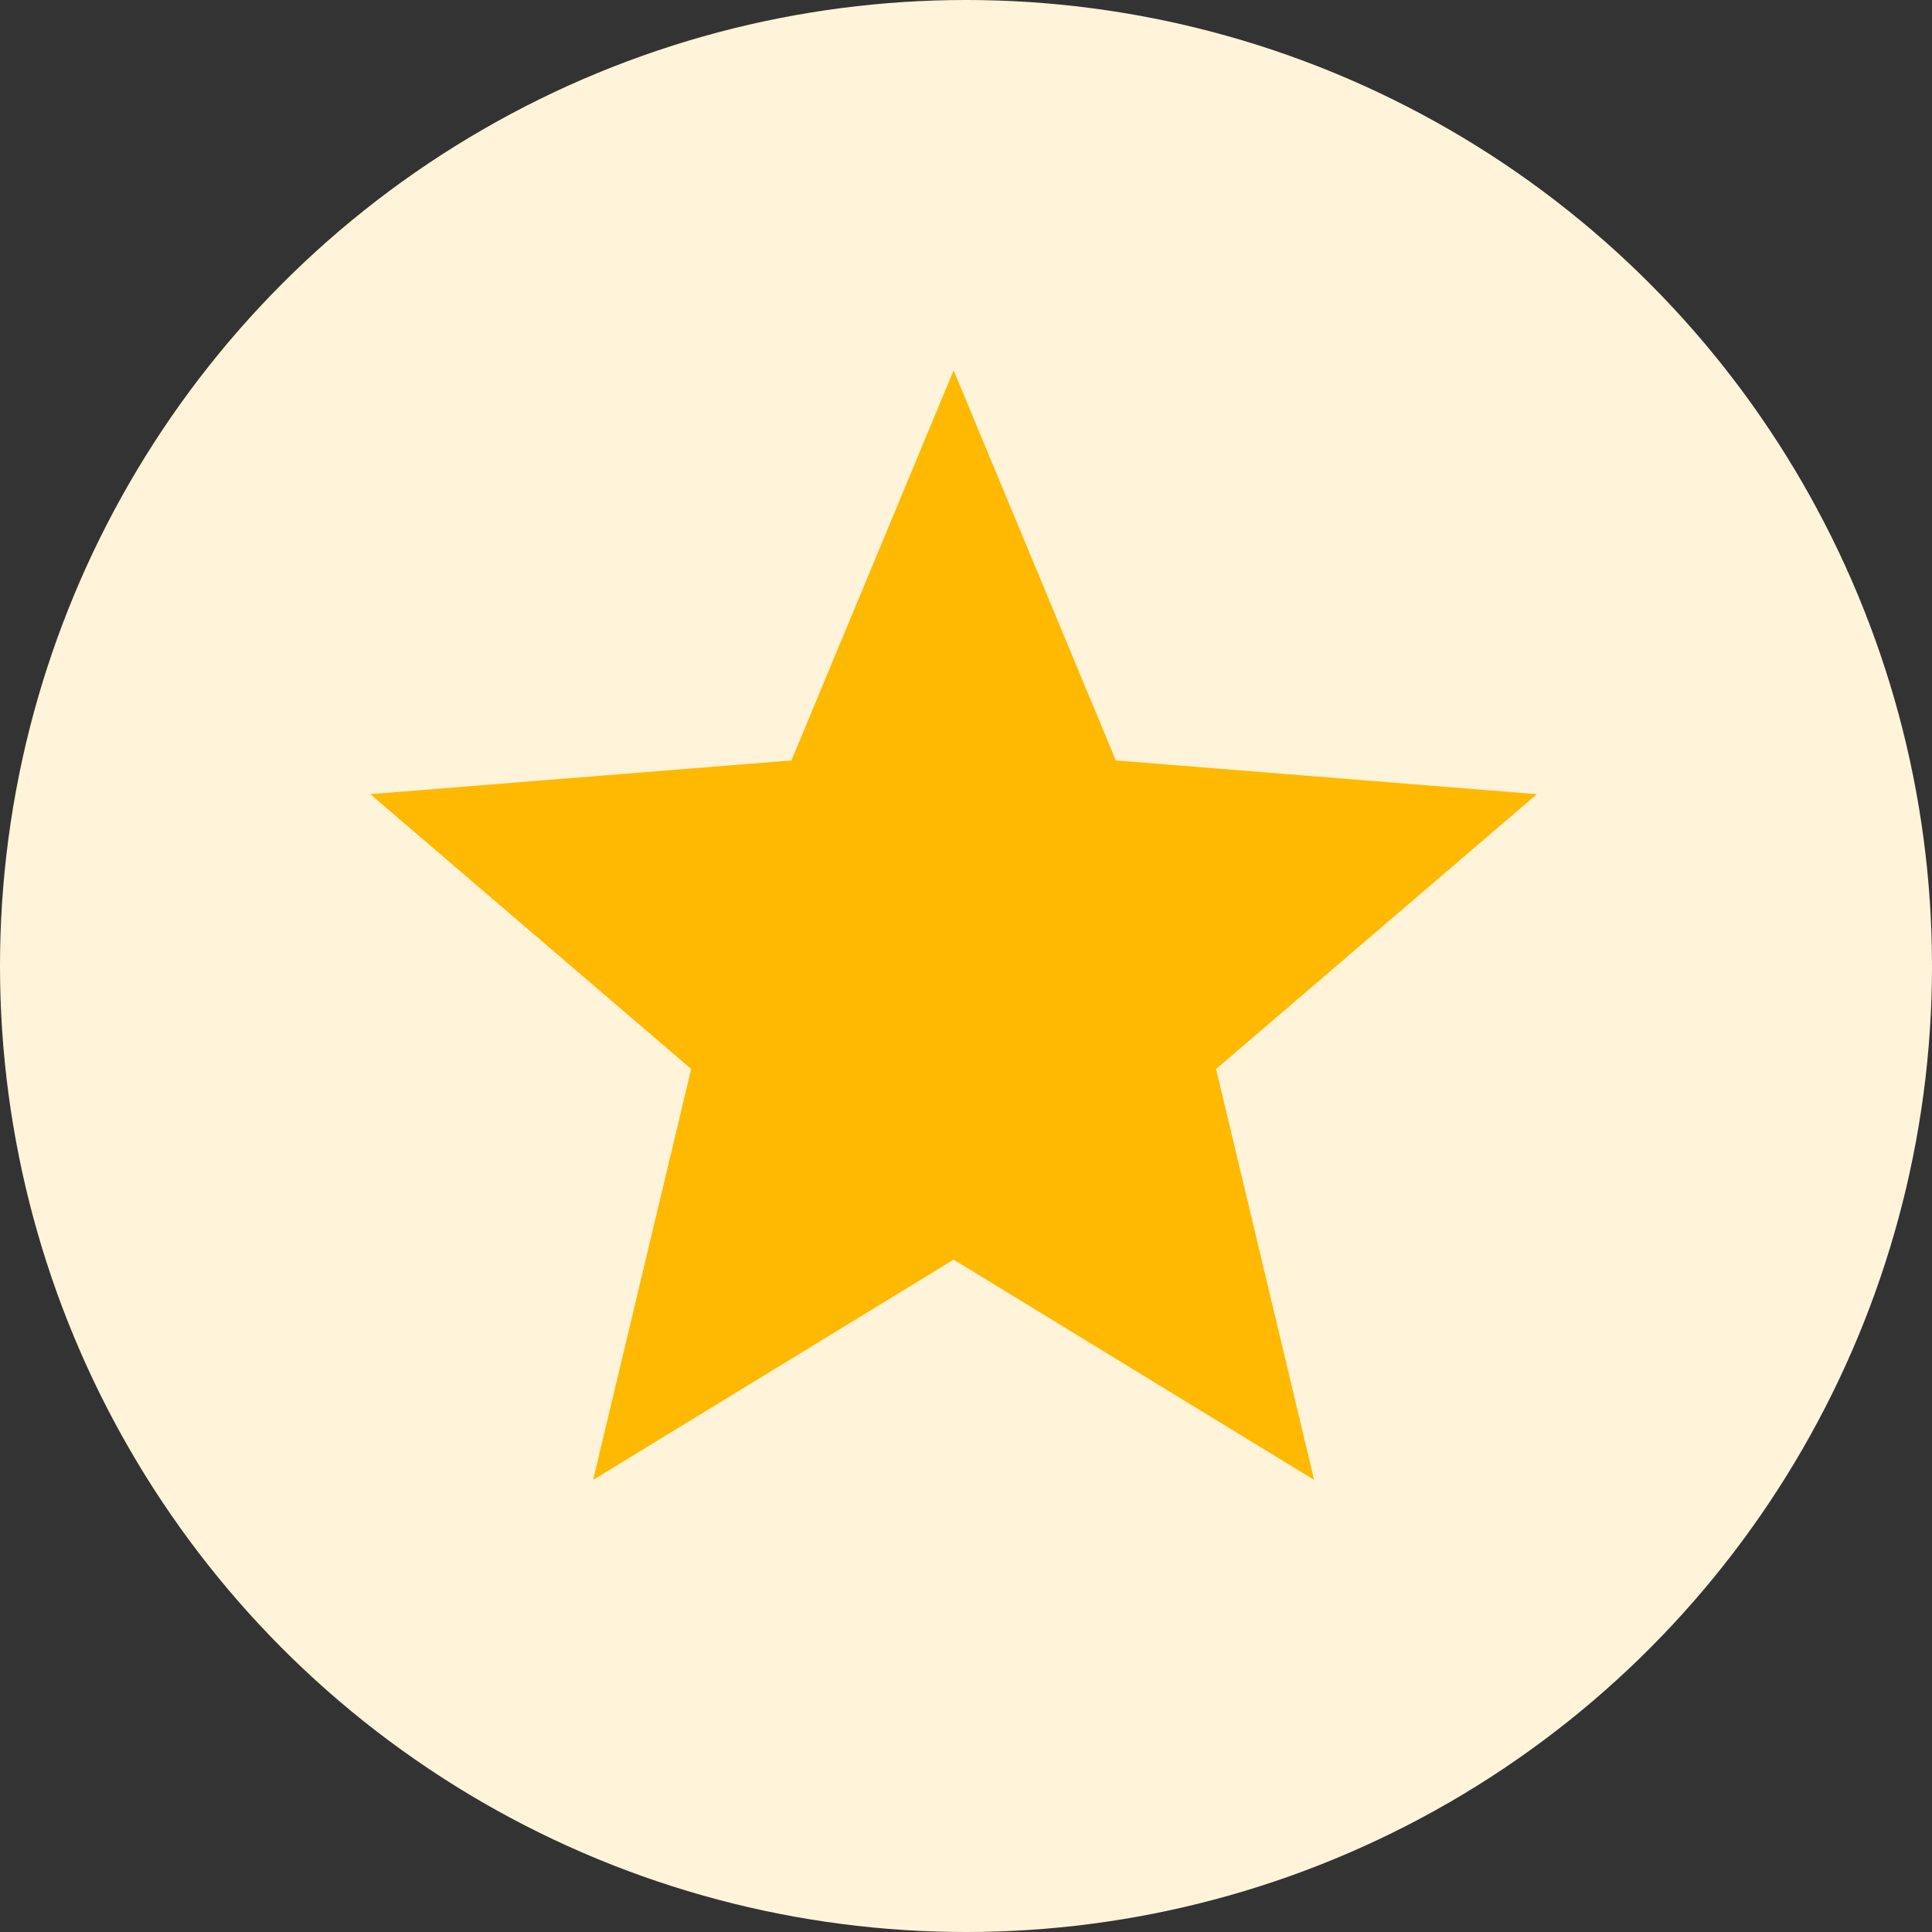
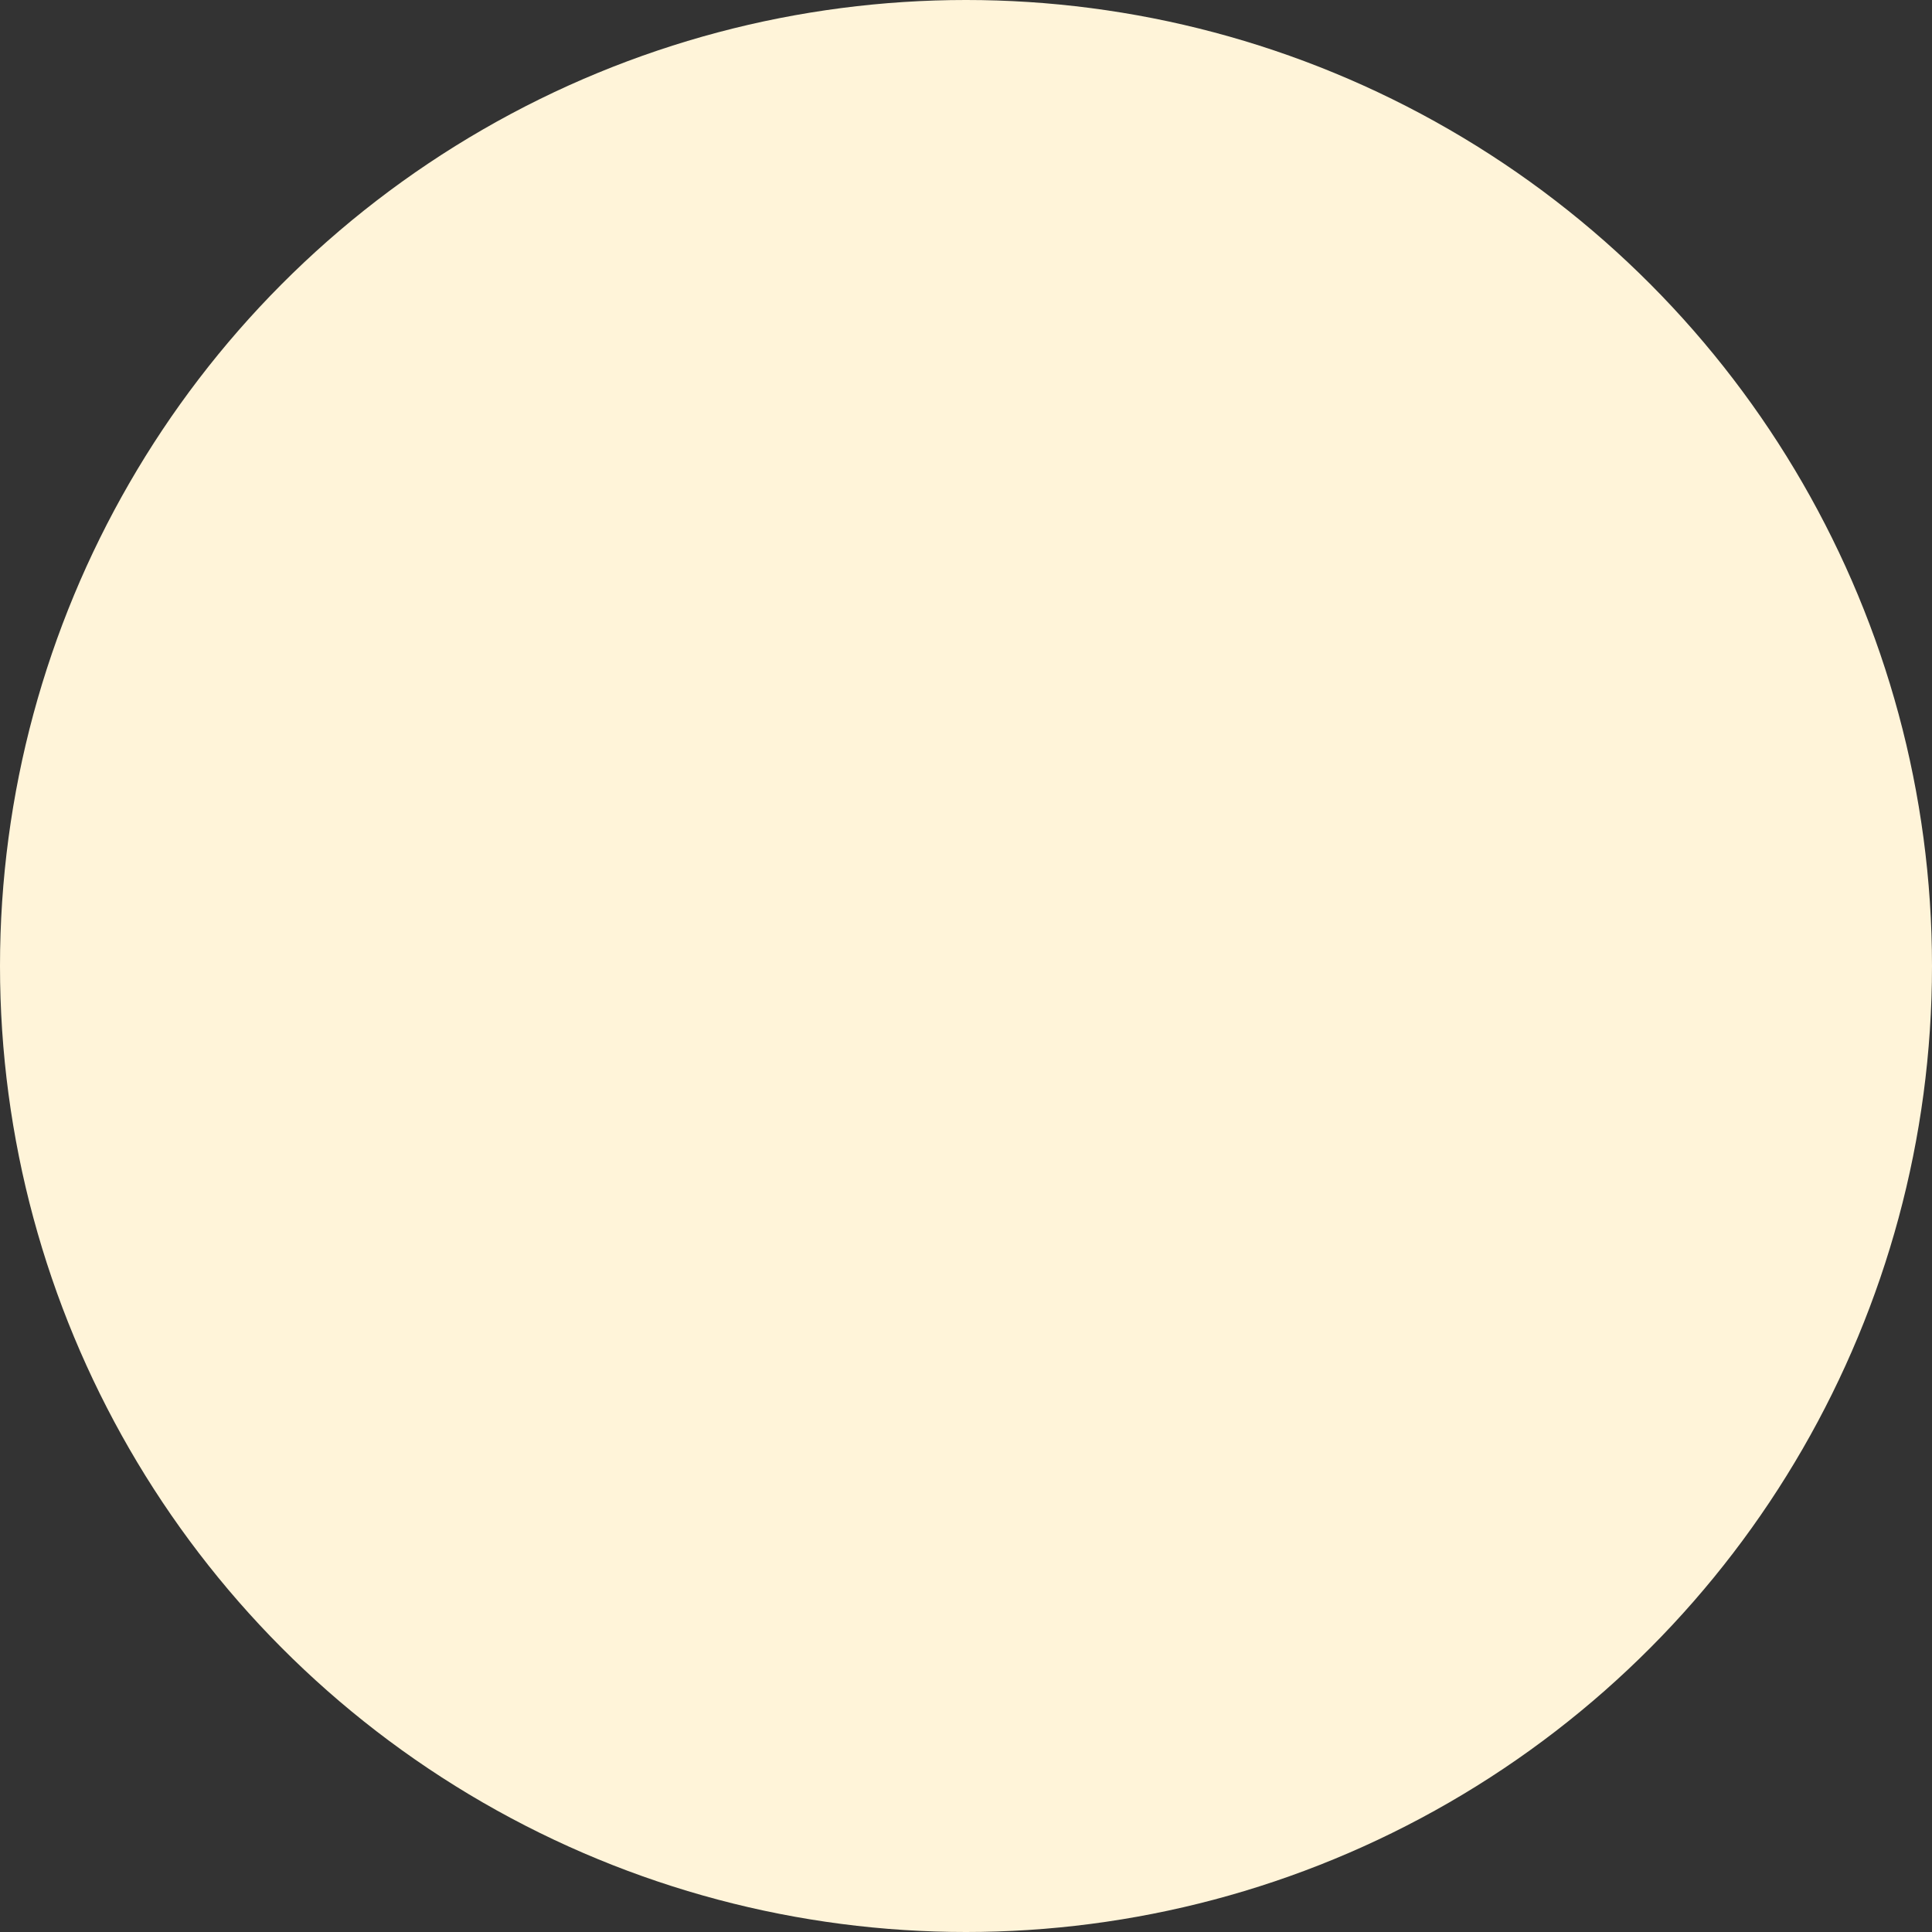
<svg xmlns="http://www.w3.org/2000/svg" width="20" height="20" viewBox="0 0 20 20" fill="none">
  <rect x="0" y="0" width="20" height="20" fill="#333333" stroke="none" />
  <circle cx="10" cy="10" r="10" fill="#FFF4D9" />
-   <path d="M9.872 3.834L11.551 7.872L15.91 8.221L12.589 11.066L13.604 15.32L9.872 13.04L6.14 15.32L7.155 11.066L3.833 8.221L8.193 7.872L9.872 3.834Z" fill="#FFB900" />
</svg>